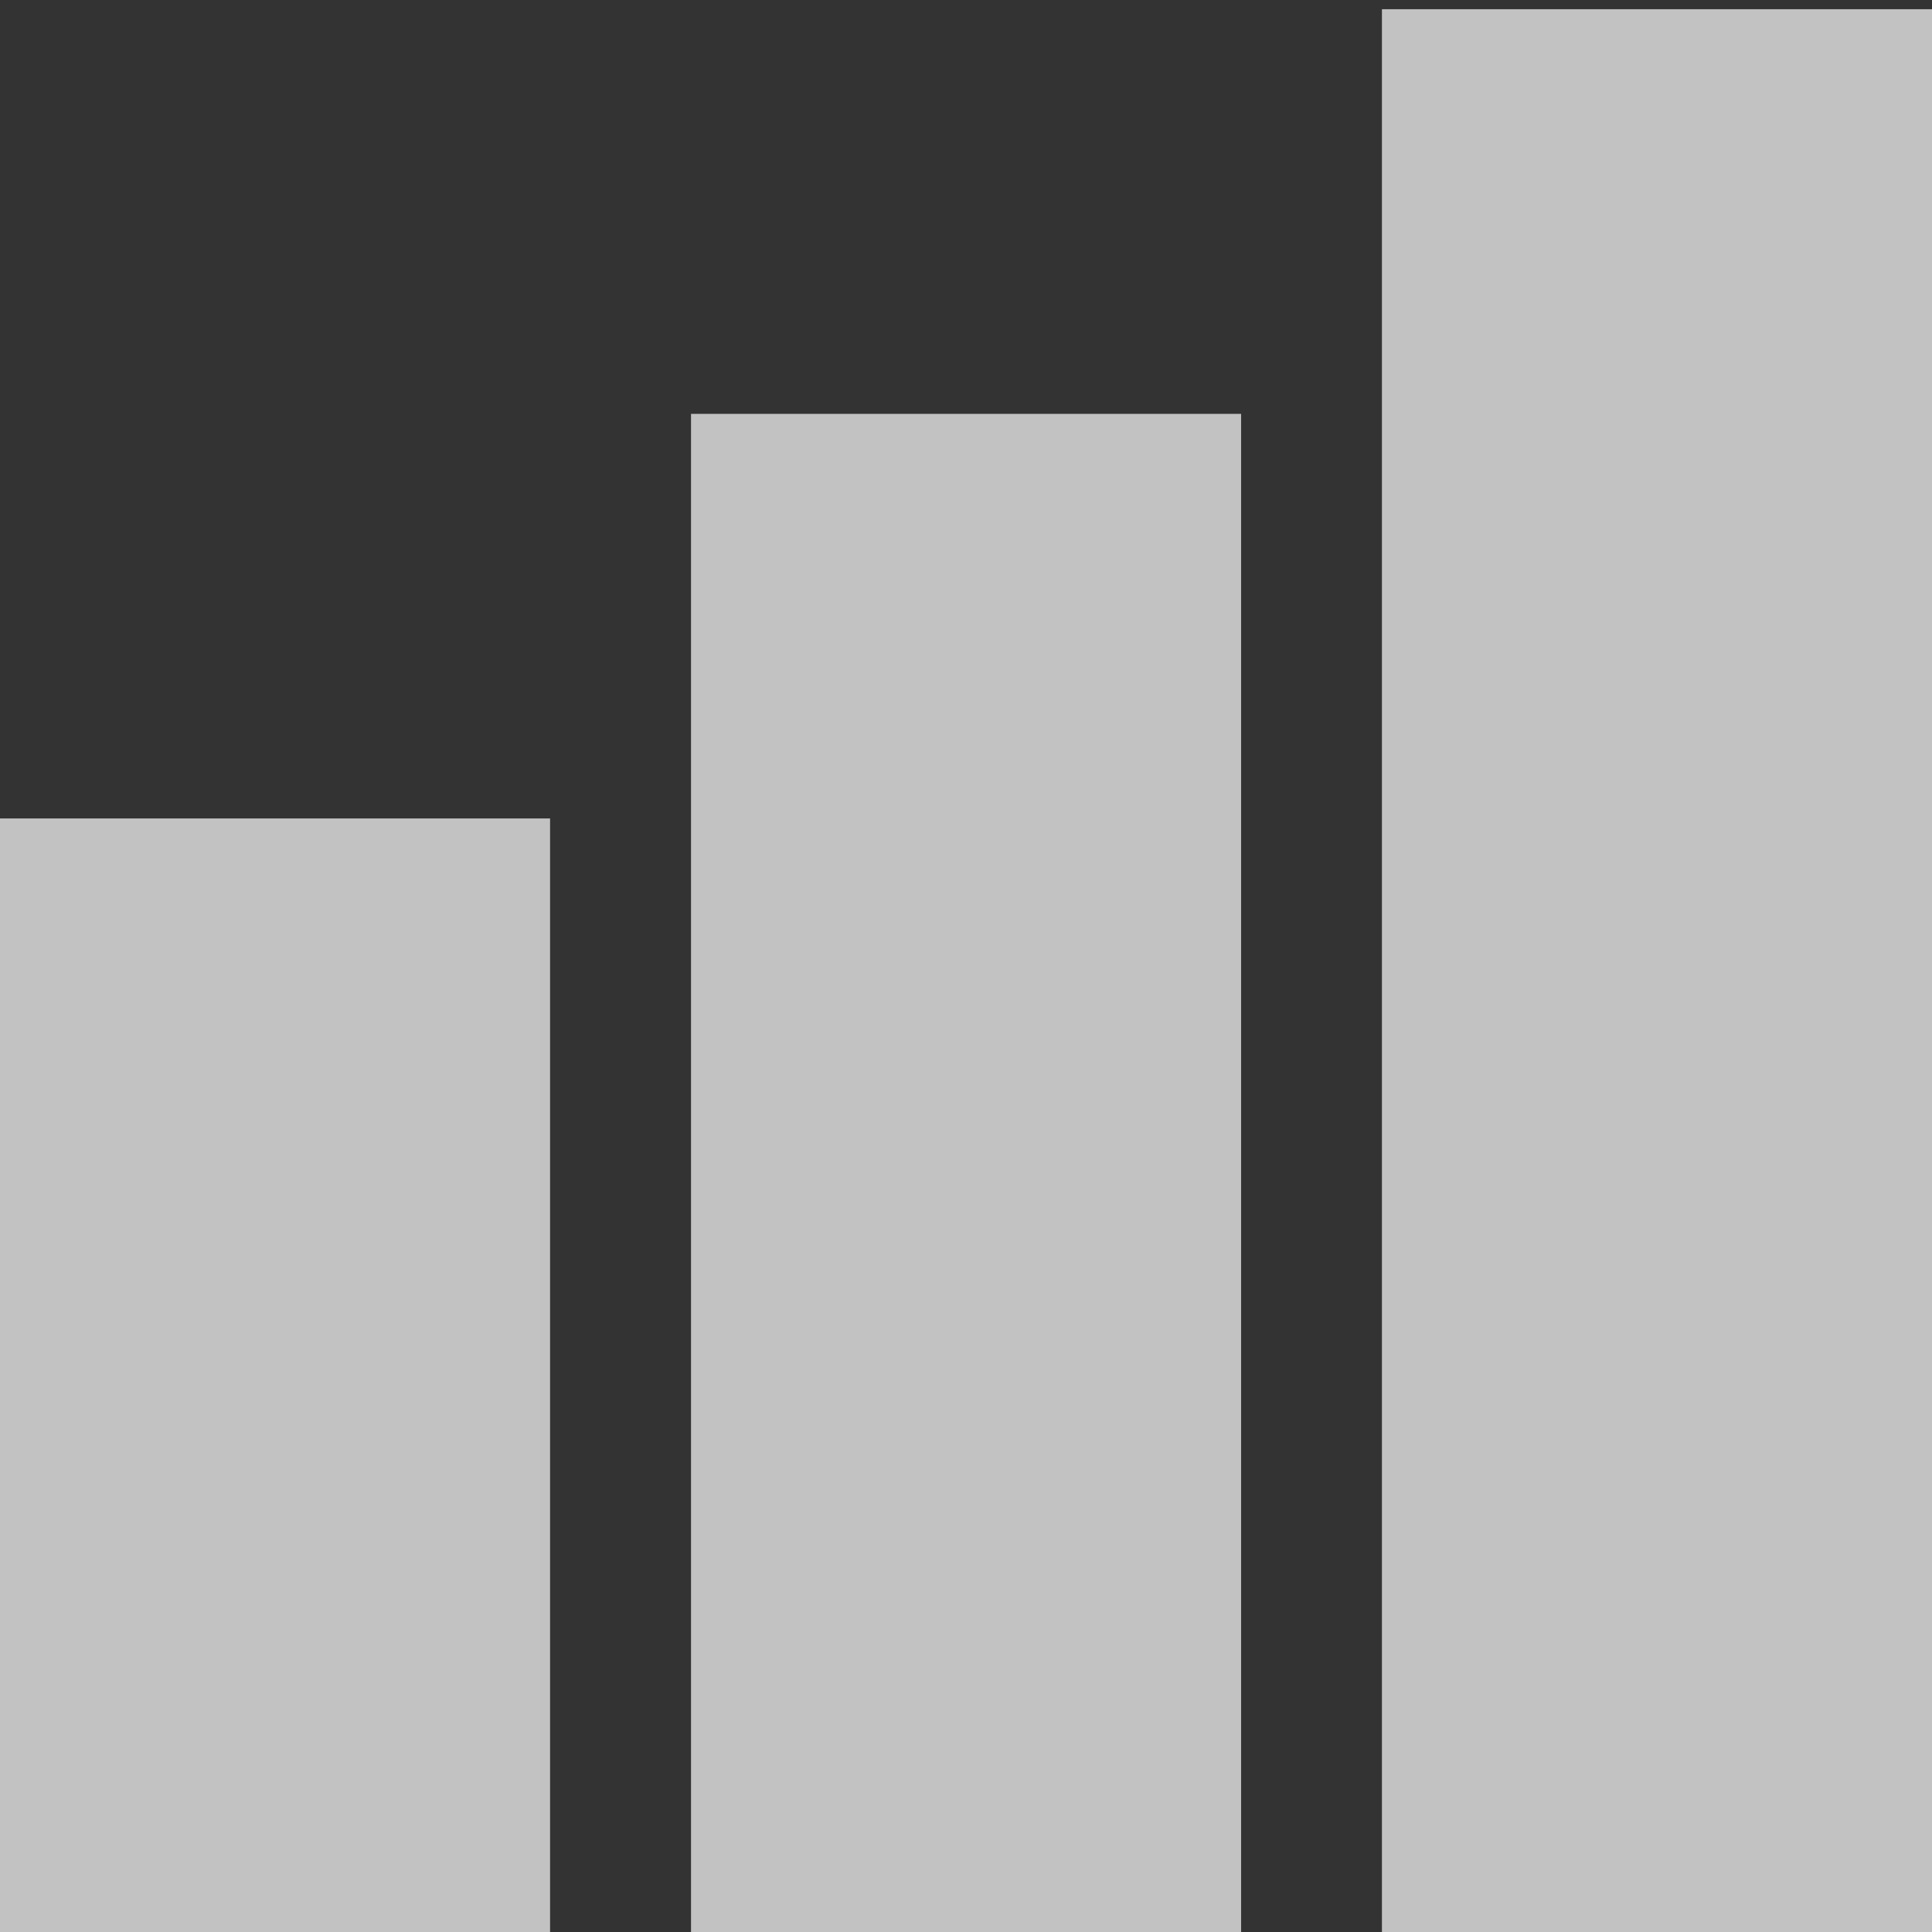
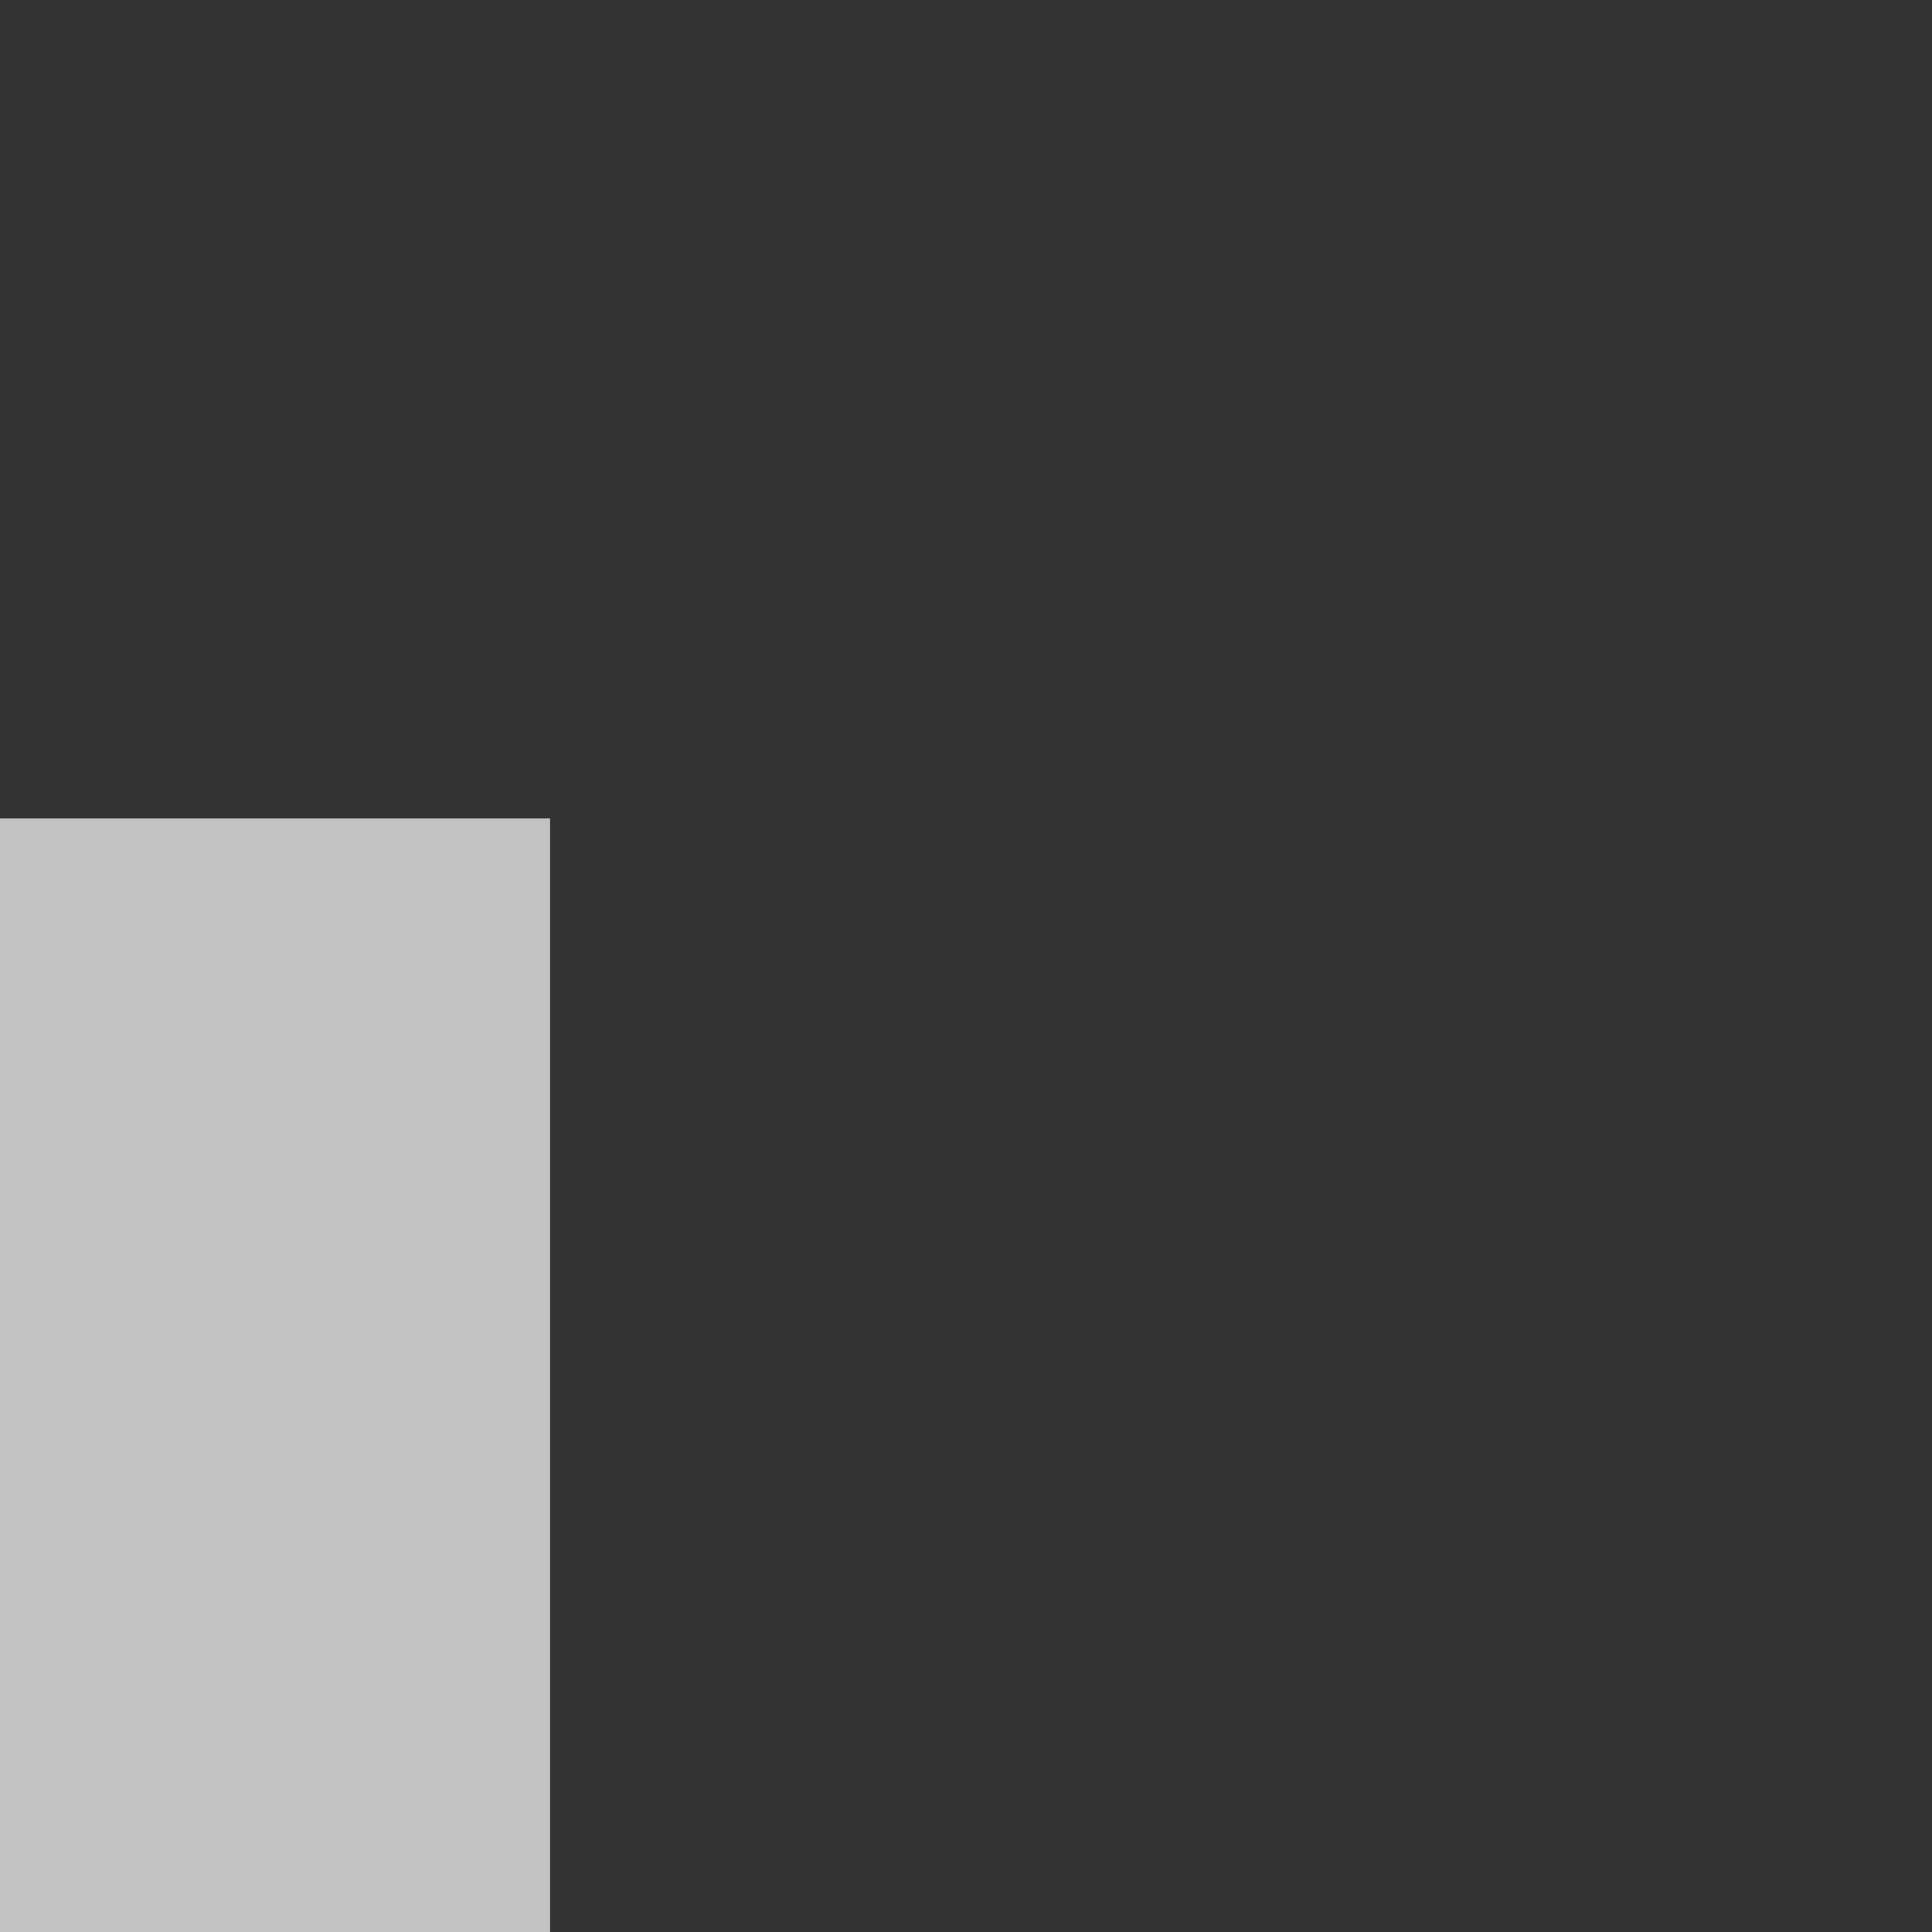
<svg xmlns="http://www.w3.org/2000/svg" width="80" height="80" viewBox="0 0 80 80" fill="none">
  <rect x="0" y="0" width="80" height="80" fill="#333333" stroke="none" />
  <g opacity="0.7">
    <rect x="22.777" y="33.89" width="46.119" height="22.777" transform="rotate(90 22.777 33.89)" fill="white" />
-     <rect x="51.391" y="17.137" width="62.873" height="22.777" transform="rotate(90 51.391 17.137)" fill="white" />
-     <rect x="80" y="0.382" width="79.626" height="22.777" transform="rotate(90 80 0.382)" fill="white" />
  </g>
</svg>